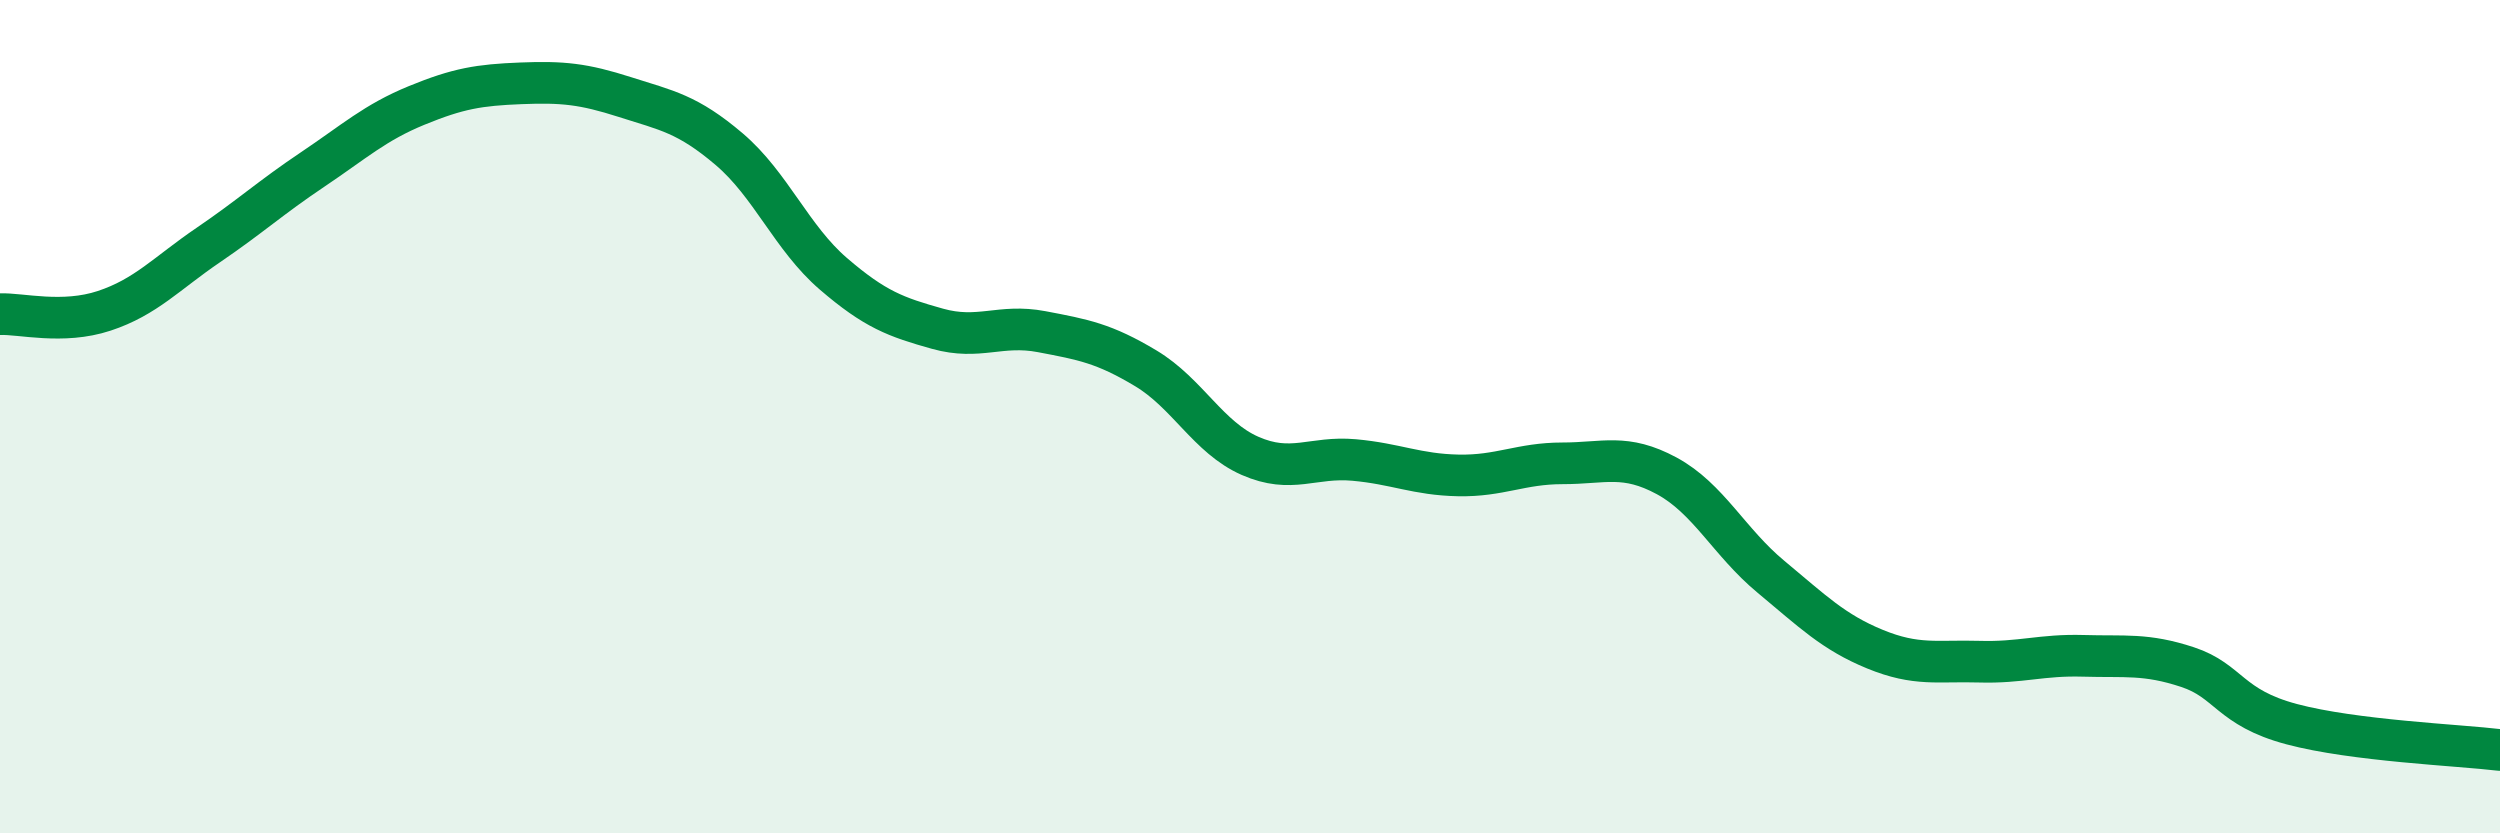
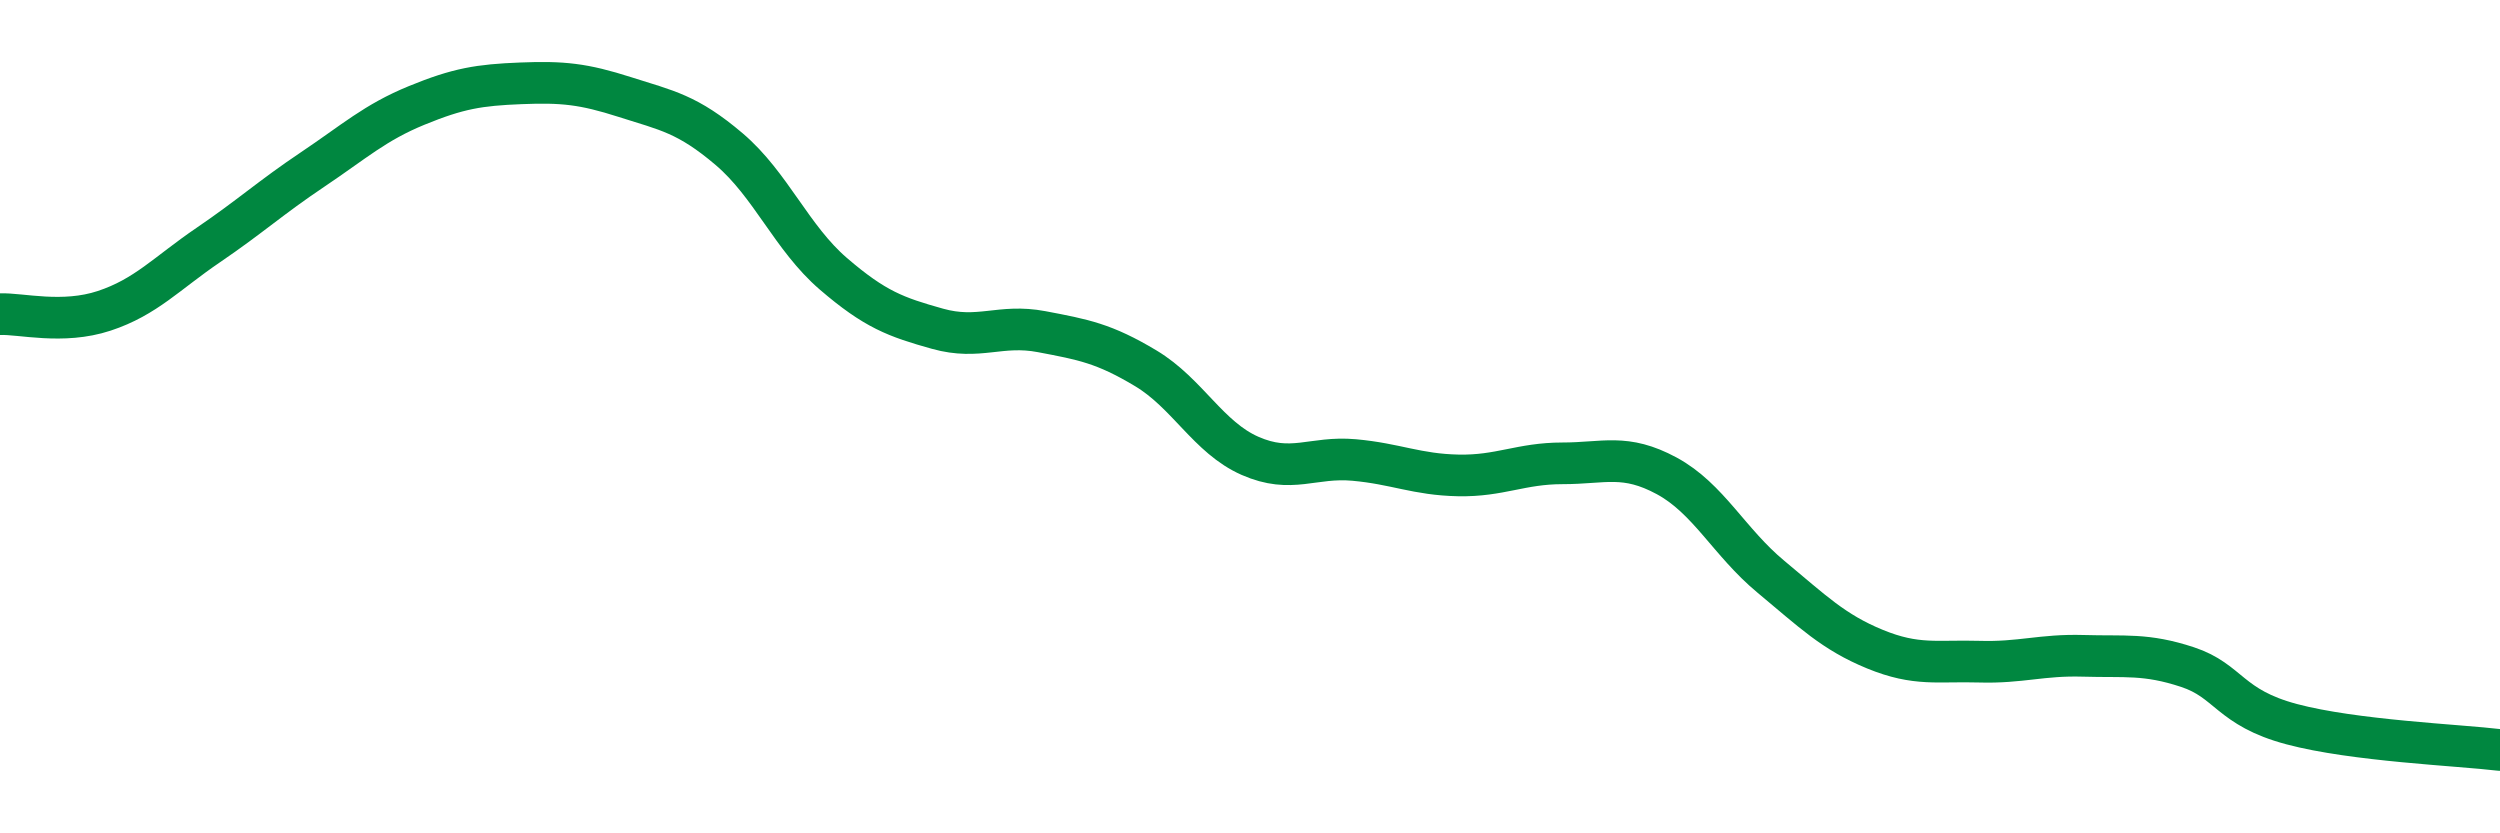
<svg xmlns="http://www.w3.org/2000/svg" width="60" height="20" viewBox="0 0 60 20">
-   <path d="M 0,7.54 C 0.5,7.52 1.5,7.79 2.5,7.46 C 3.5,7.13 4,6.56 5,5.88 C 6,5.2 6.5,4.74 7.5,4.07 C 8.5,3.4 9,2.94 10,2.53 C 11,2.12 11.5,2.04 12.5,2 C 13.5,1.96 14,2.01 15,2.33 C 16,2.65 16.5,2.73 17.5,3.58 C 18.5,4.43 19,5.71 20,6.57 C 21,7.43 21.5,7.61 22.5,7.89 C 23.5,8.17 24,7.77 25,7.96 C 26,8.15 26.5,8.24 27.5,8.84 C 28.5,9.44 29,10.5 30,10.94 C 31,11.38 31.5,10.95 32.5,11.04 C 33.5,11.13 34,11.39 35,11.41 C 36,11.43 36.5,11.12 37.5,11.12 C 38.5,11.12 39,10.88 40,11.42 C 41,11.96 41.5,13.01 42.5,13.84 C 43.5,14.67 44,15.17 45,15.58 C 46,15.99 46.5,15.85 47.5,15.88 C 48.5,15.91 49,15.71 50,15.74 C 51,15.77 51.5,15.68 52.5,16.01 C 53.5,16.34 53.5,16.98 55,17.38 C 56.5,17.78 59,17.88 60,18L60 20L0 20Z" fill="#008740" opacity="0.1" stroke-linecap="round" stroke-linejoin="round" />
  <path d="M 0,7.54 C 0.5,7.52 1.5,7.79 2.5,7.46 C 3.5,7.13 4,6.56 5,5.88 C 6,5.2 6.5,4.74 7.5,4.07 C 8.5,3.4 9,2.94 10,2.53 C 11,2.12 11.5,2.04 12.5,2 C 13.5,1.96 14,2.01 15,2.33 C 16,2.65 16.5,2.73 17.5,3.58 C 18.5,4.43 19,5.71 20,6.57 C 21,7.43 21.5,7.61 22.5,7.89 C 23.5,8.17 24,7.77 25,7.96 C 26,8.15 26.5,8.24 27.5,8.84 C 28.5,9.44 29,10.5 30,10.94 C 31,11.38 31.5,10.95 32.5,11.04 C 33.5,11.13 34,11.39 35,11.41 C 36,11.43 36.5,11.12 37.5,11.12 C 38.5,11.12 39,10.88 40,11.42 C 41,11.96 41.5,13.01 42.5,13.84 C 43.5,14.67 44,15.17 45,15.58 C 46,15.99 46.5,15.85 47.5,15.88 C 48.5,15.91 49,15.71 50,15.74 C 51,15.77 51.5,15.68 52.5,16.01 C 53.5,16.34 53.5,16.98 55,17.38 C 56.5,17.78 59,17.88 60,18" stroke="#008740" stroke-width="1" fill="none" stroke-linecap="round" stroke-linejoin="round" />
</svg>